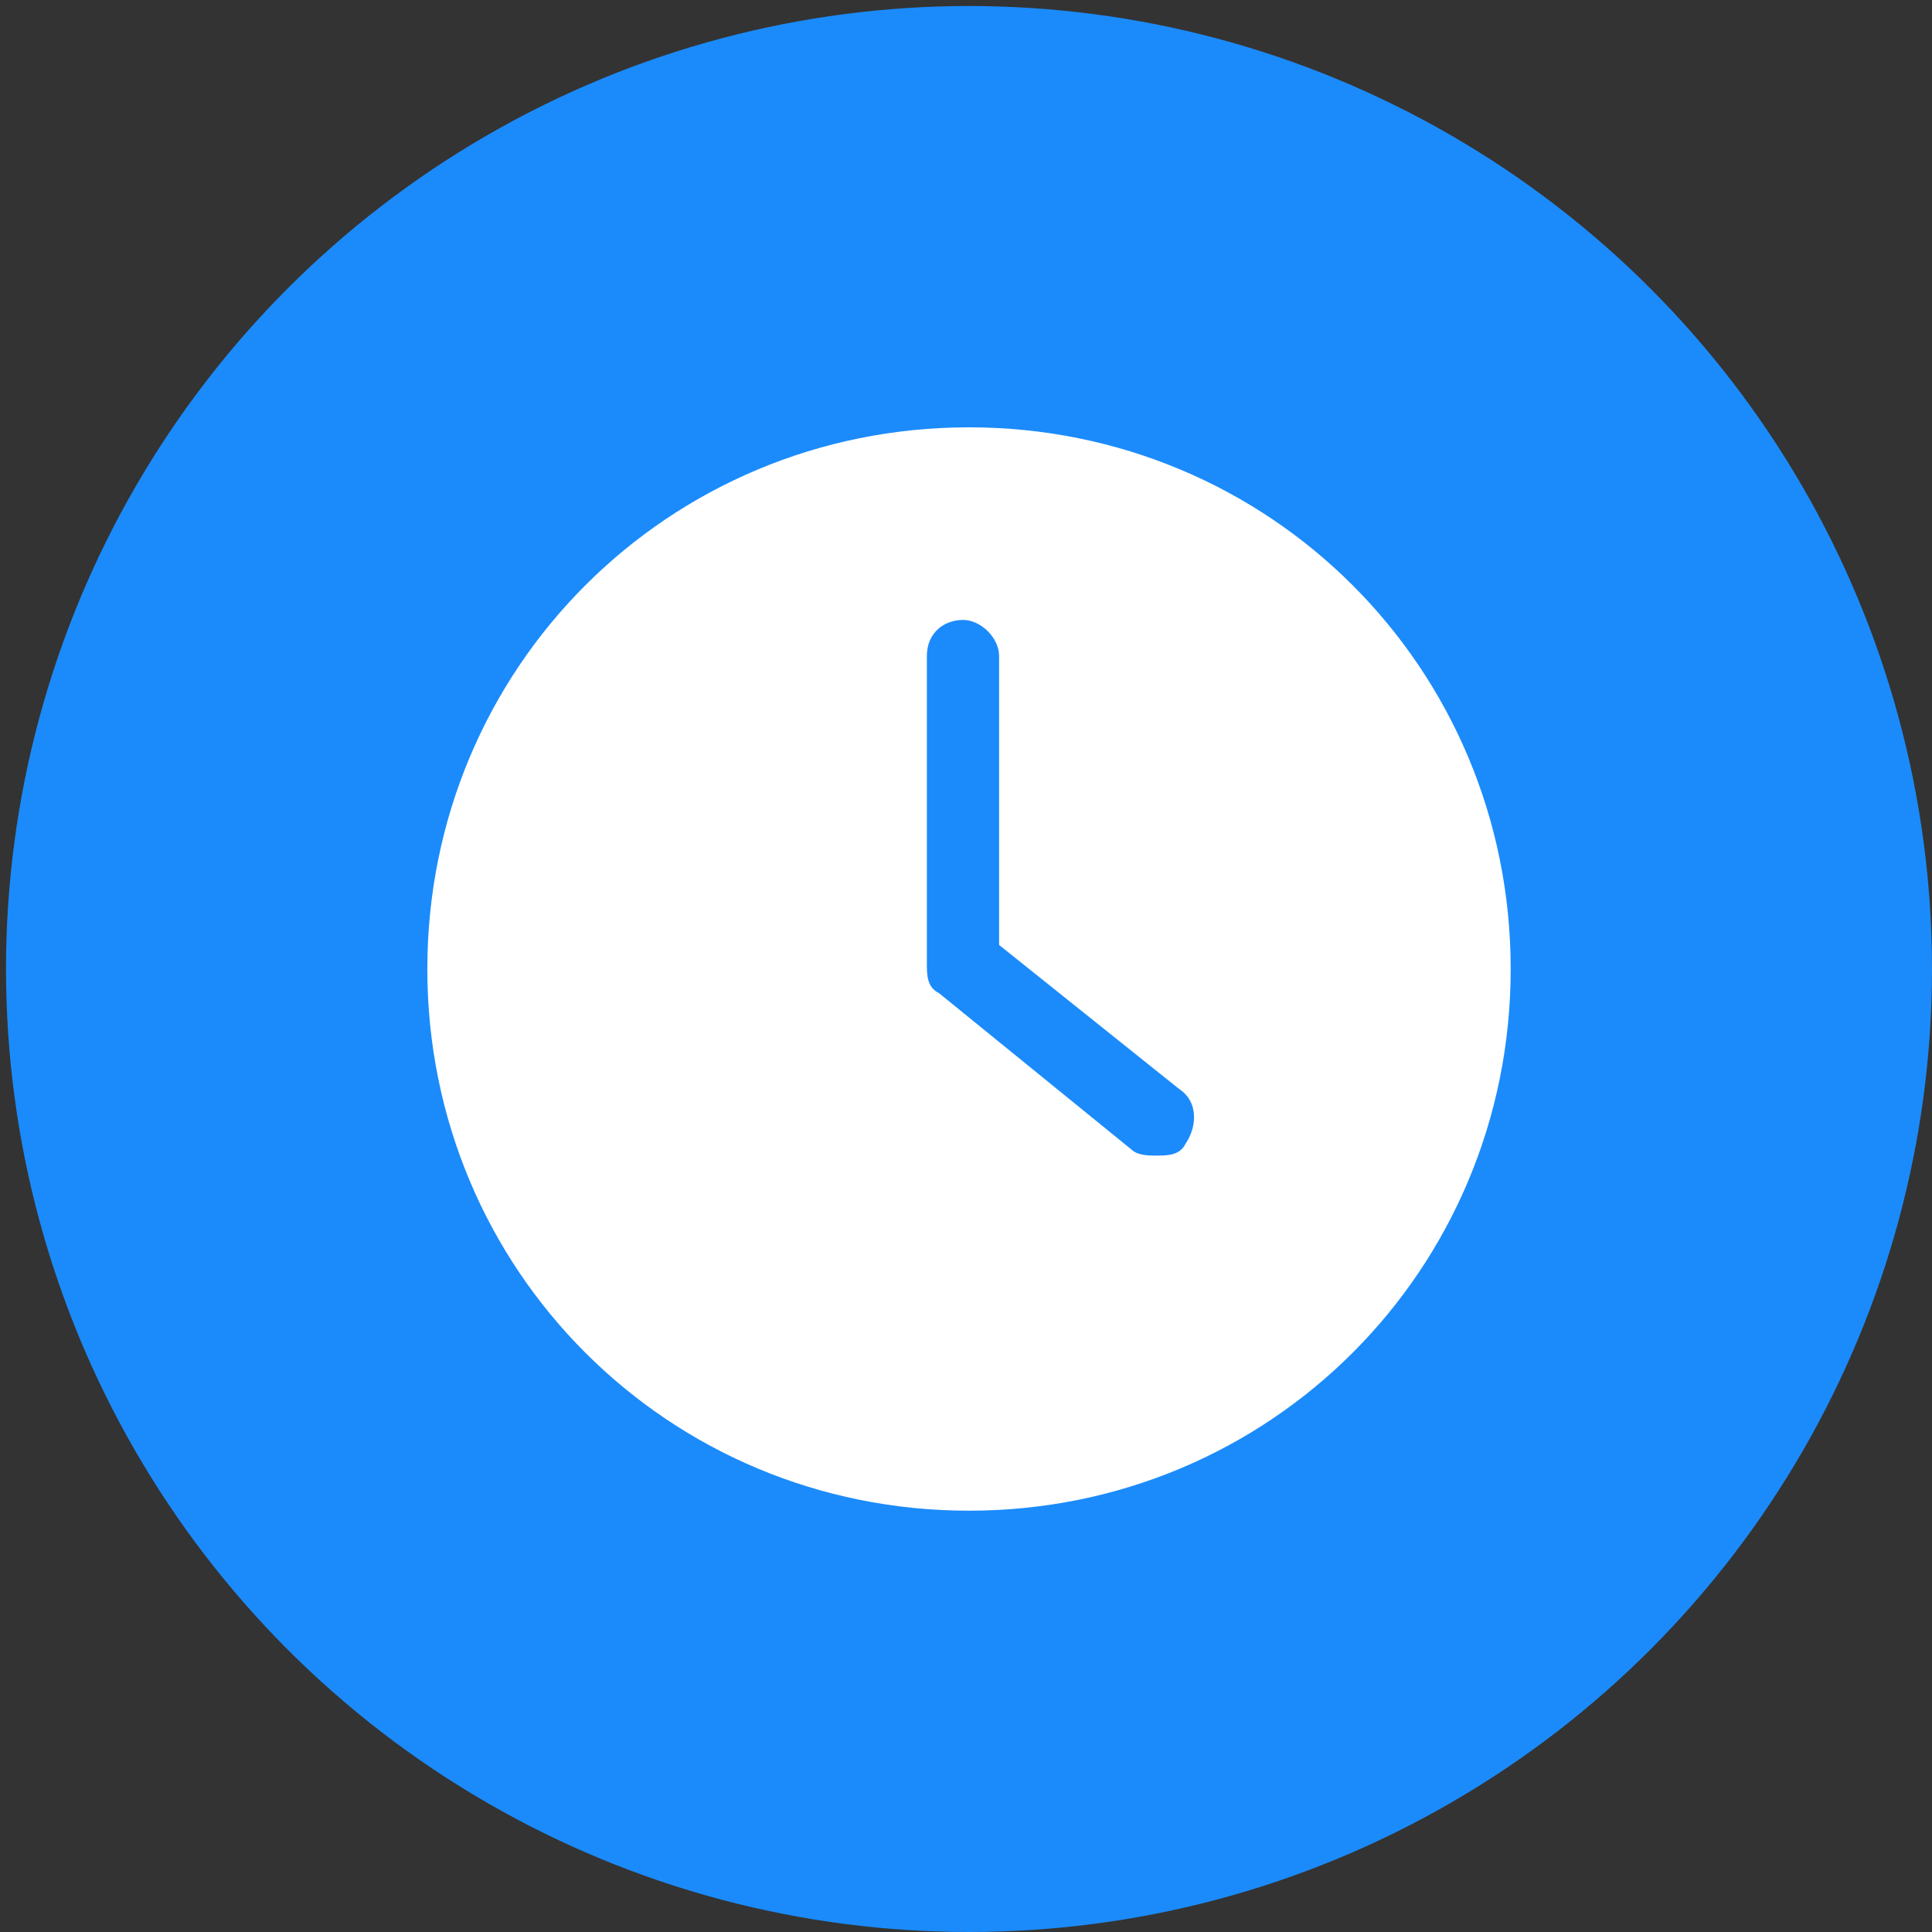
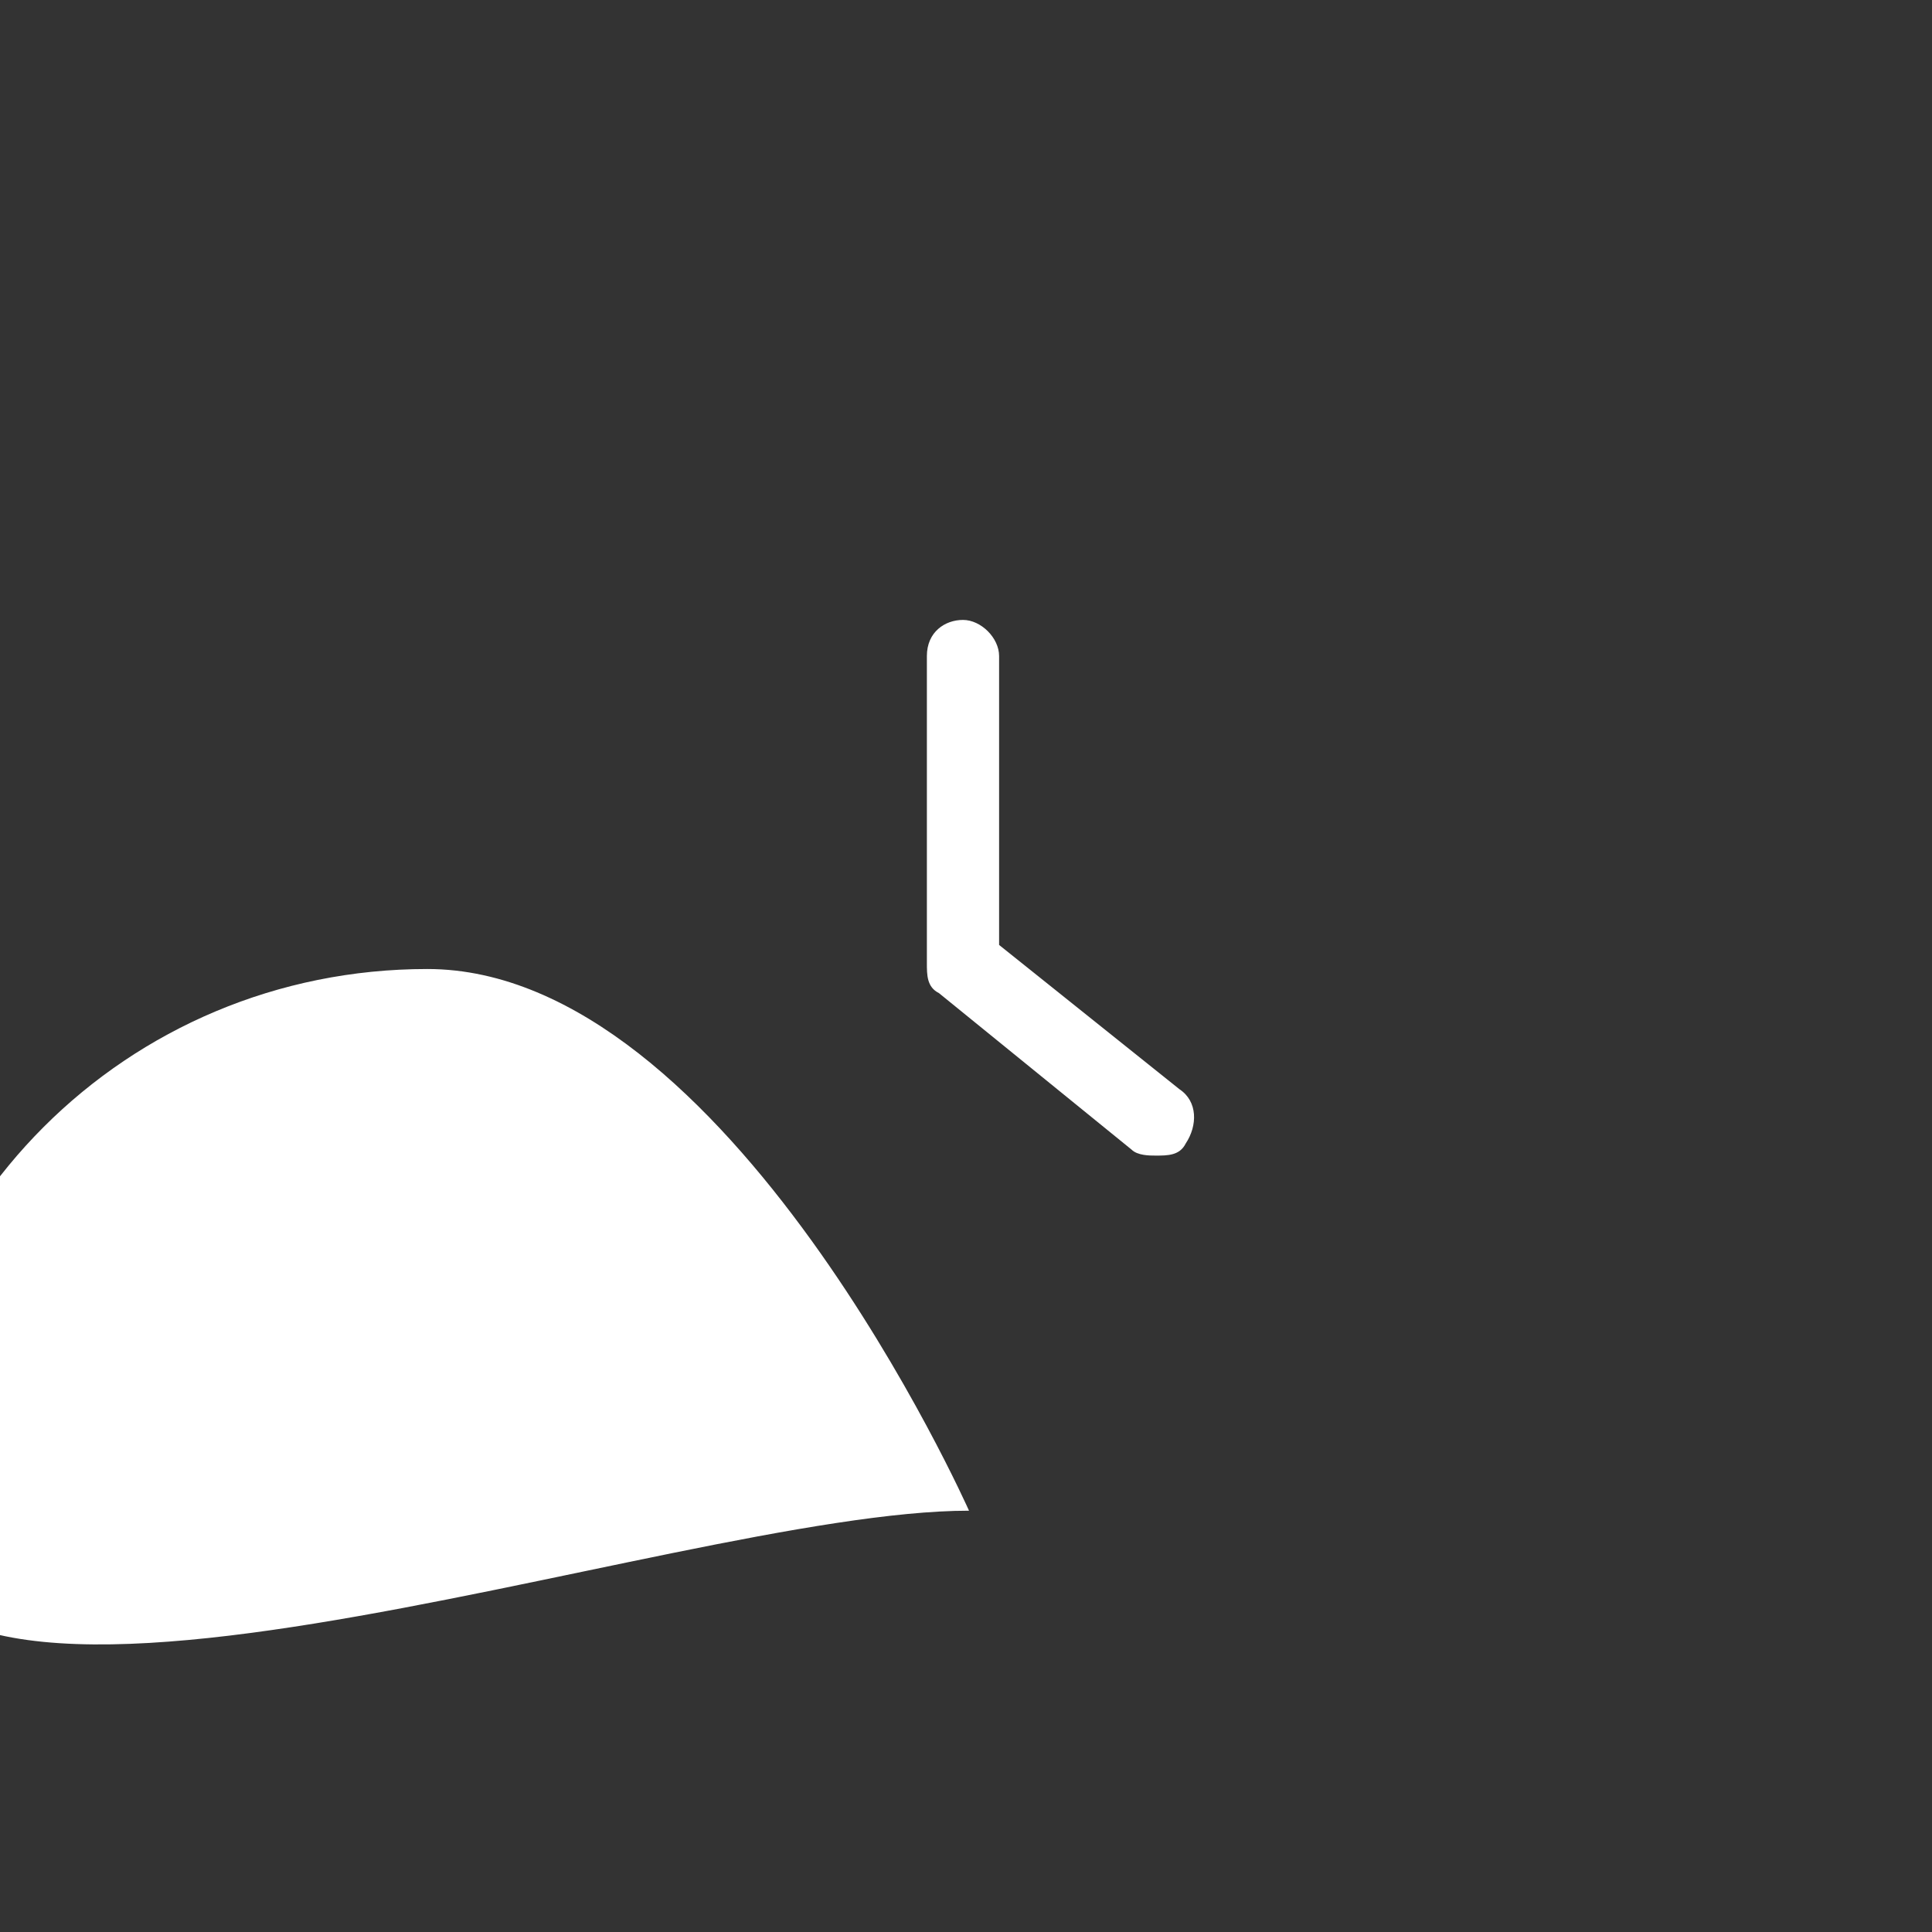
<svg xmlns="http://www.w3.org/2000/svg" version="1.1" id="Layer_1" x="0px" y="0px" viewBox="0 0 32.1 32.1" style="enable-background:new 0 0 32.1 32.1;" xml:space="preserve">
  <rect x="0" y="0" width="32.1" height="32.1" fill="#333333" stroke="none" />
  <style type="text/css">
	.st0{fill-rule:evenodd;clip-rule:evenodd;fill:#1B8BFB;}
	.st1{fill:#FFFFFF;}
</style>
-   <circle class="st0" cx="16.1" cy="16.1" r="16" />
-   <path class="st1" d="M16.1,25.1c5,0,9-4,9-9s-4-9-9-9s-9,4-9,9S11.1,25.1,16.1,25.1z M15.4,10.9c0-0.4,0.3-0.6,0.6-0.6  s0.6,0.3,0.6,0.6v4.8l3,2.4c0.3,0.2,0.3,0.6,0.1,0.9c-0.1,0.2-0.3,0.2-0.5,0.2c-0.1,0-0.3,0-0.4-0.1l-3.2-2.6  c-0.2-0.1-0.2-0.3-0.2-0.5L15.4,10.9L15.4,10.9z" />
+   <path class="st1" d="M16.1,25.1s-4-9-9-9s-9,4-9,9S11.1,25.1,16.1,25.1z M15.4,10.9c0-0.4,0.3-0.6,0.6-0.6  s0.6,0.3,0.6,0.6v4.8l3,2.4c0.3,0.2,0.3,0.6,0.1,0.9c-0.1,0.2-0.3,0.2-0.5,0.2c-0.1,0-0.3,0-0.4-0.1l-3.2-2.6  c-0.2-0.1-0.2-0.3-0.2-0.5L15.4,10.9L15.4,10.9z" />
</svg>